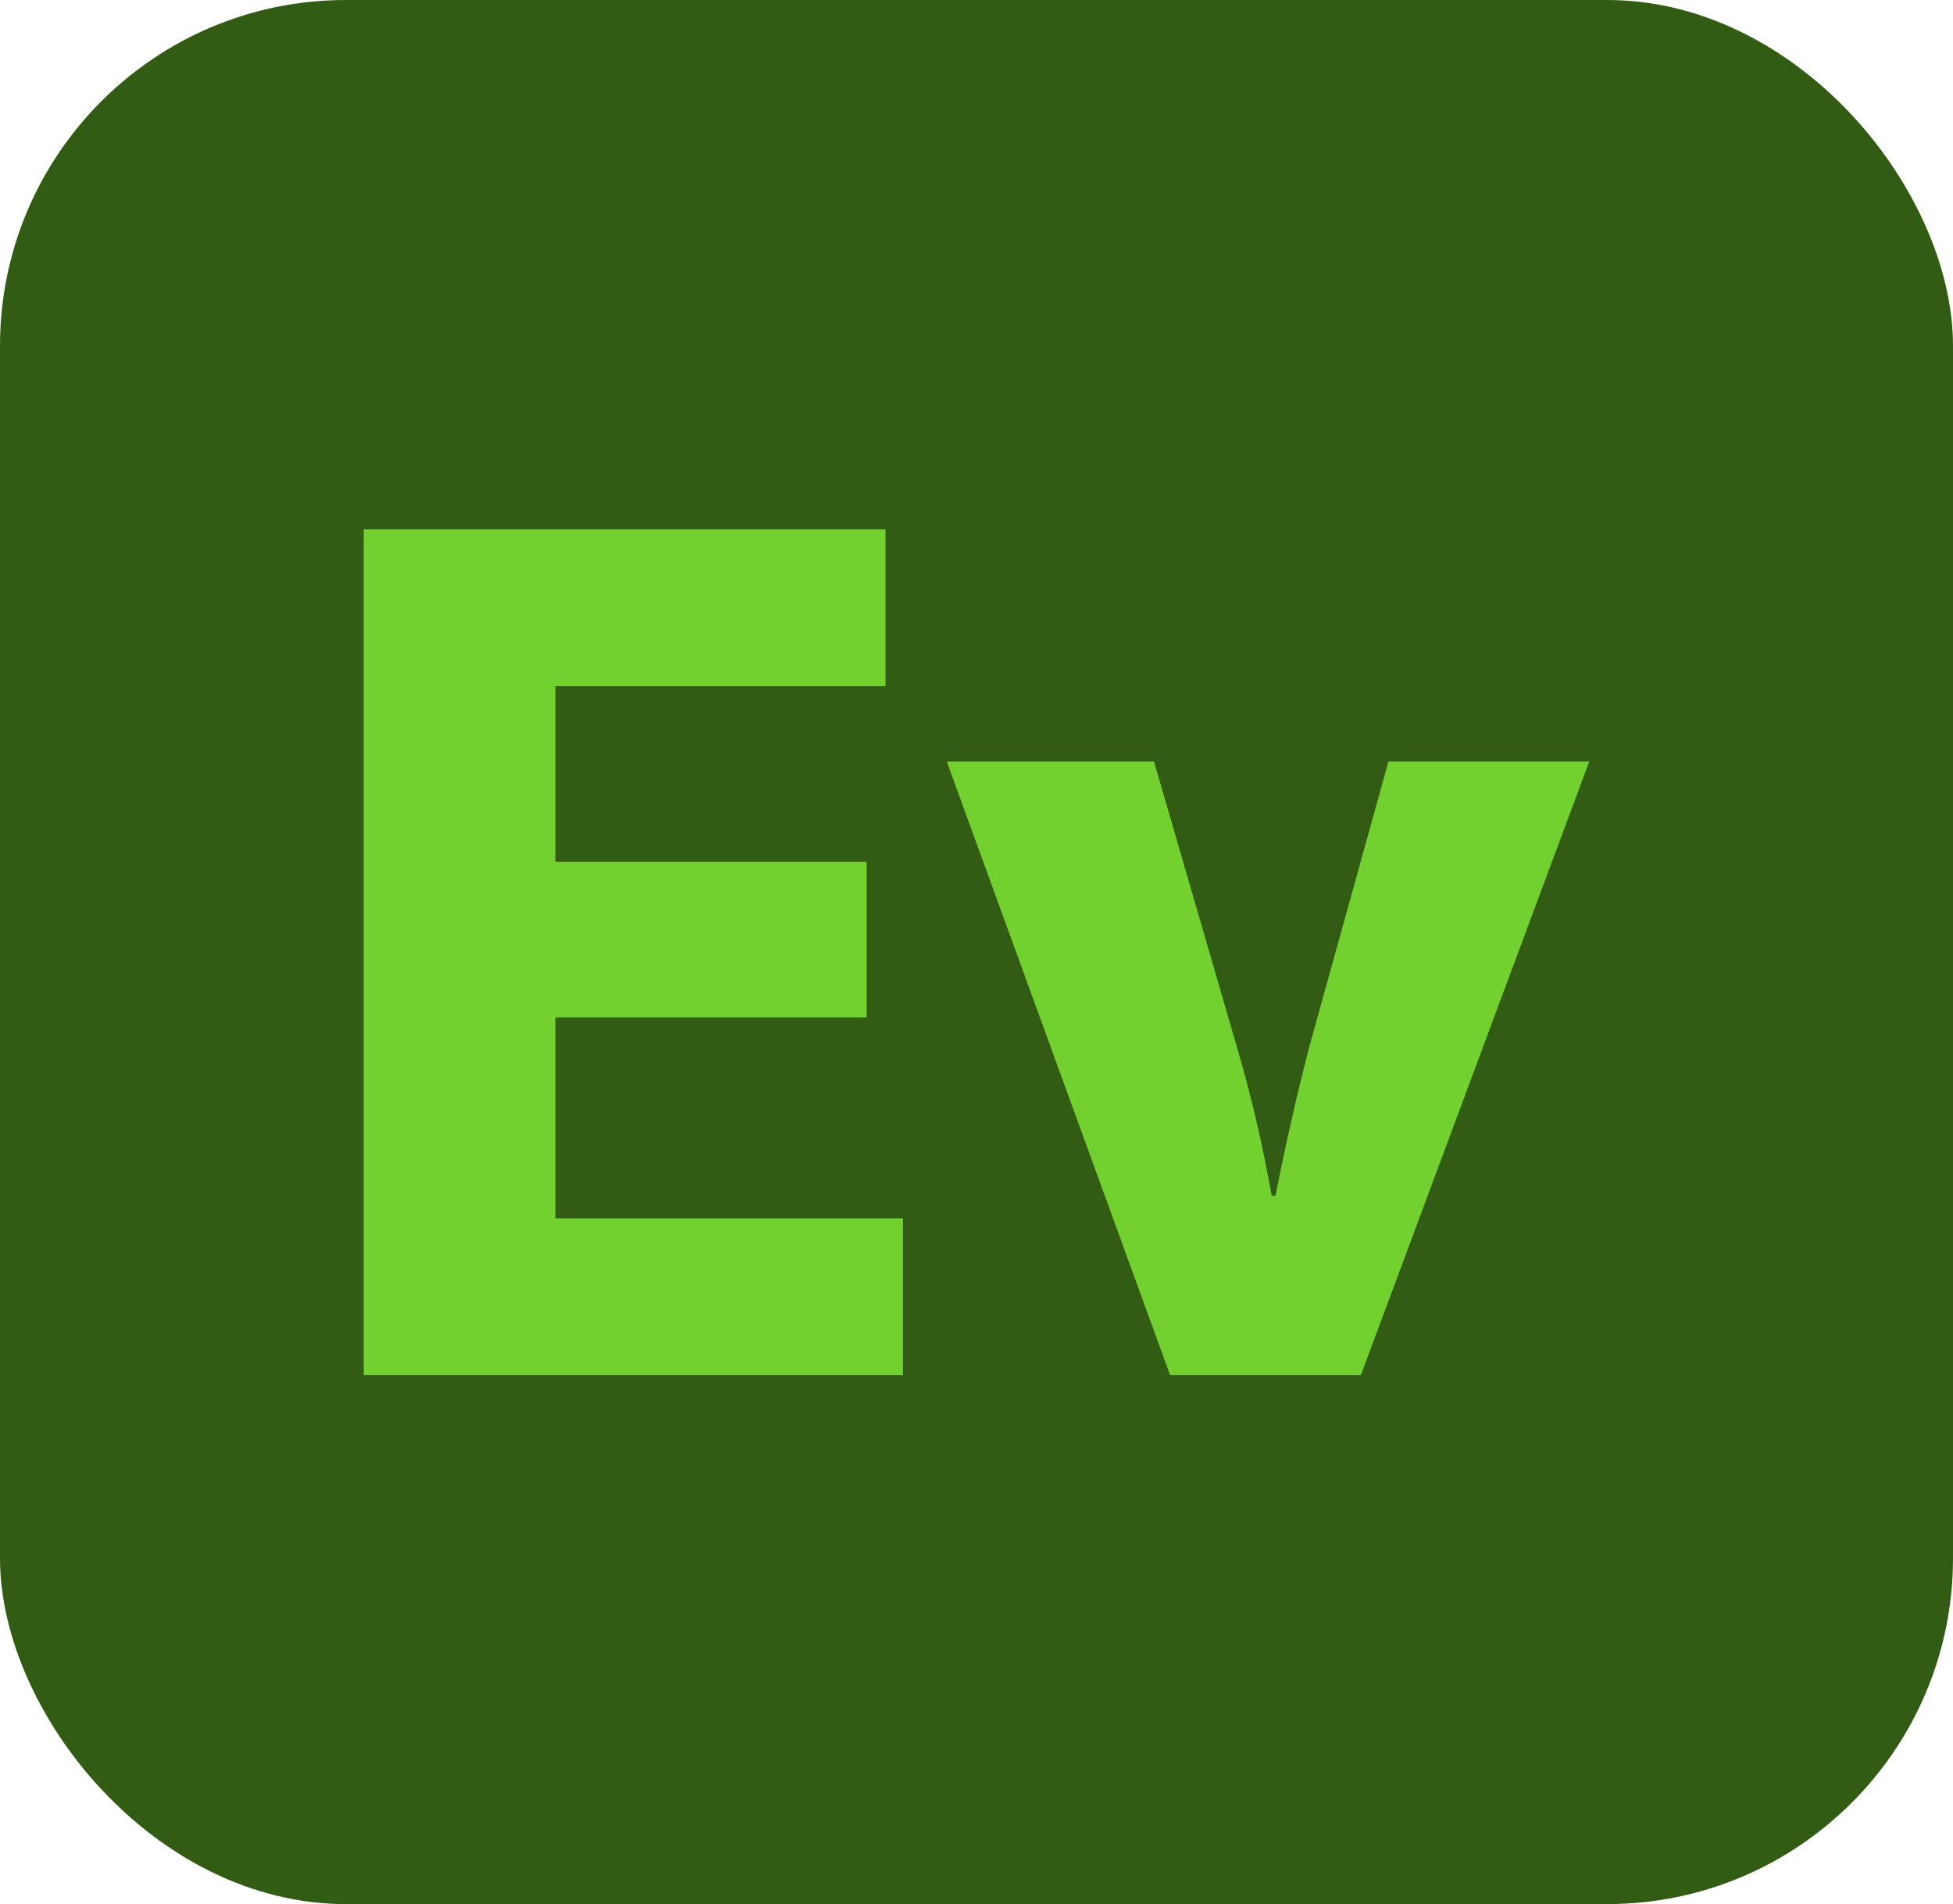
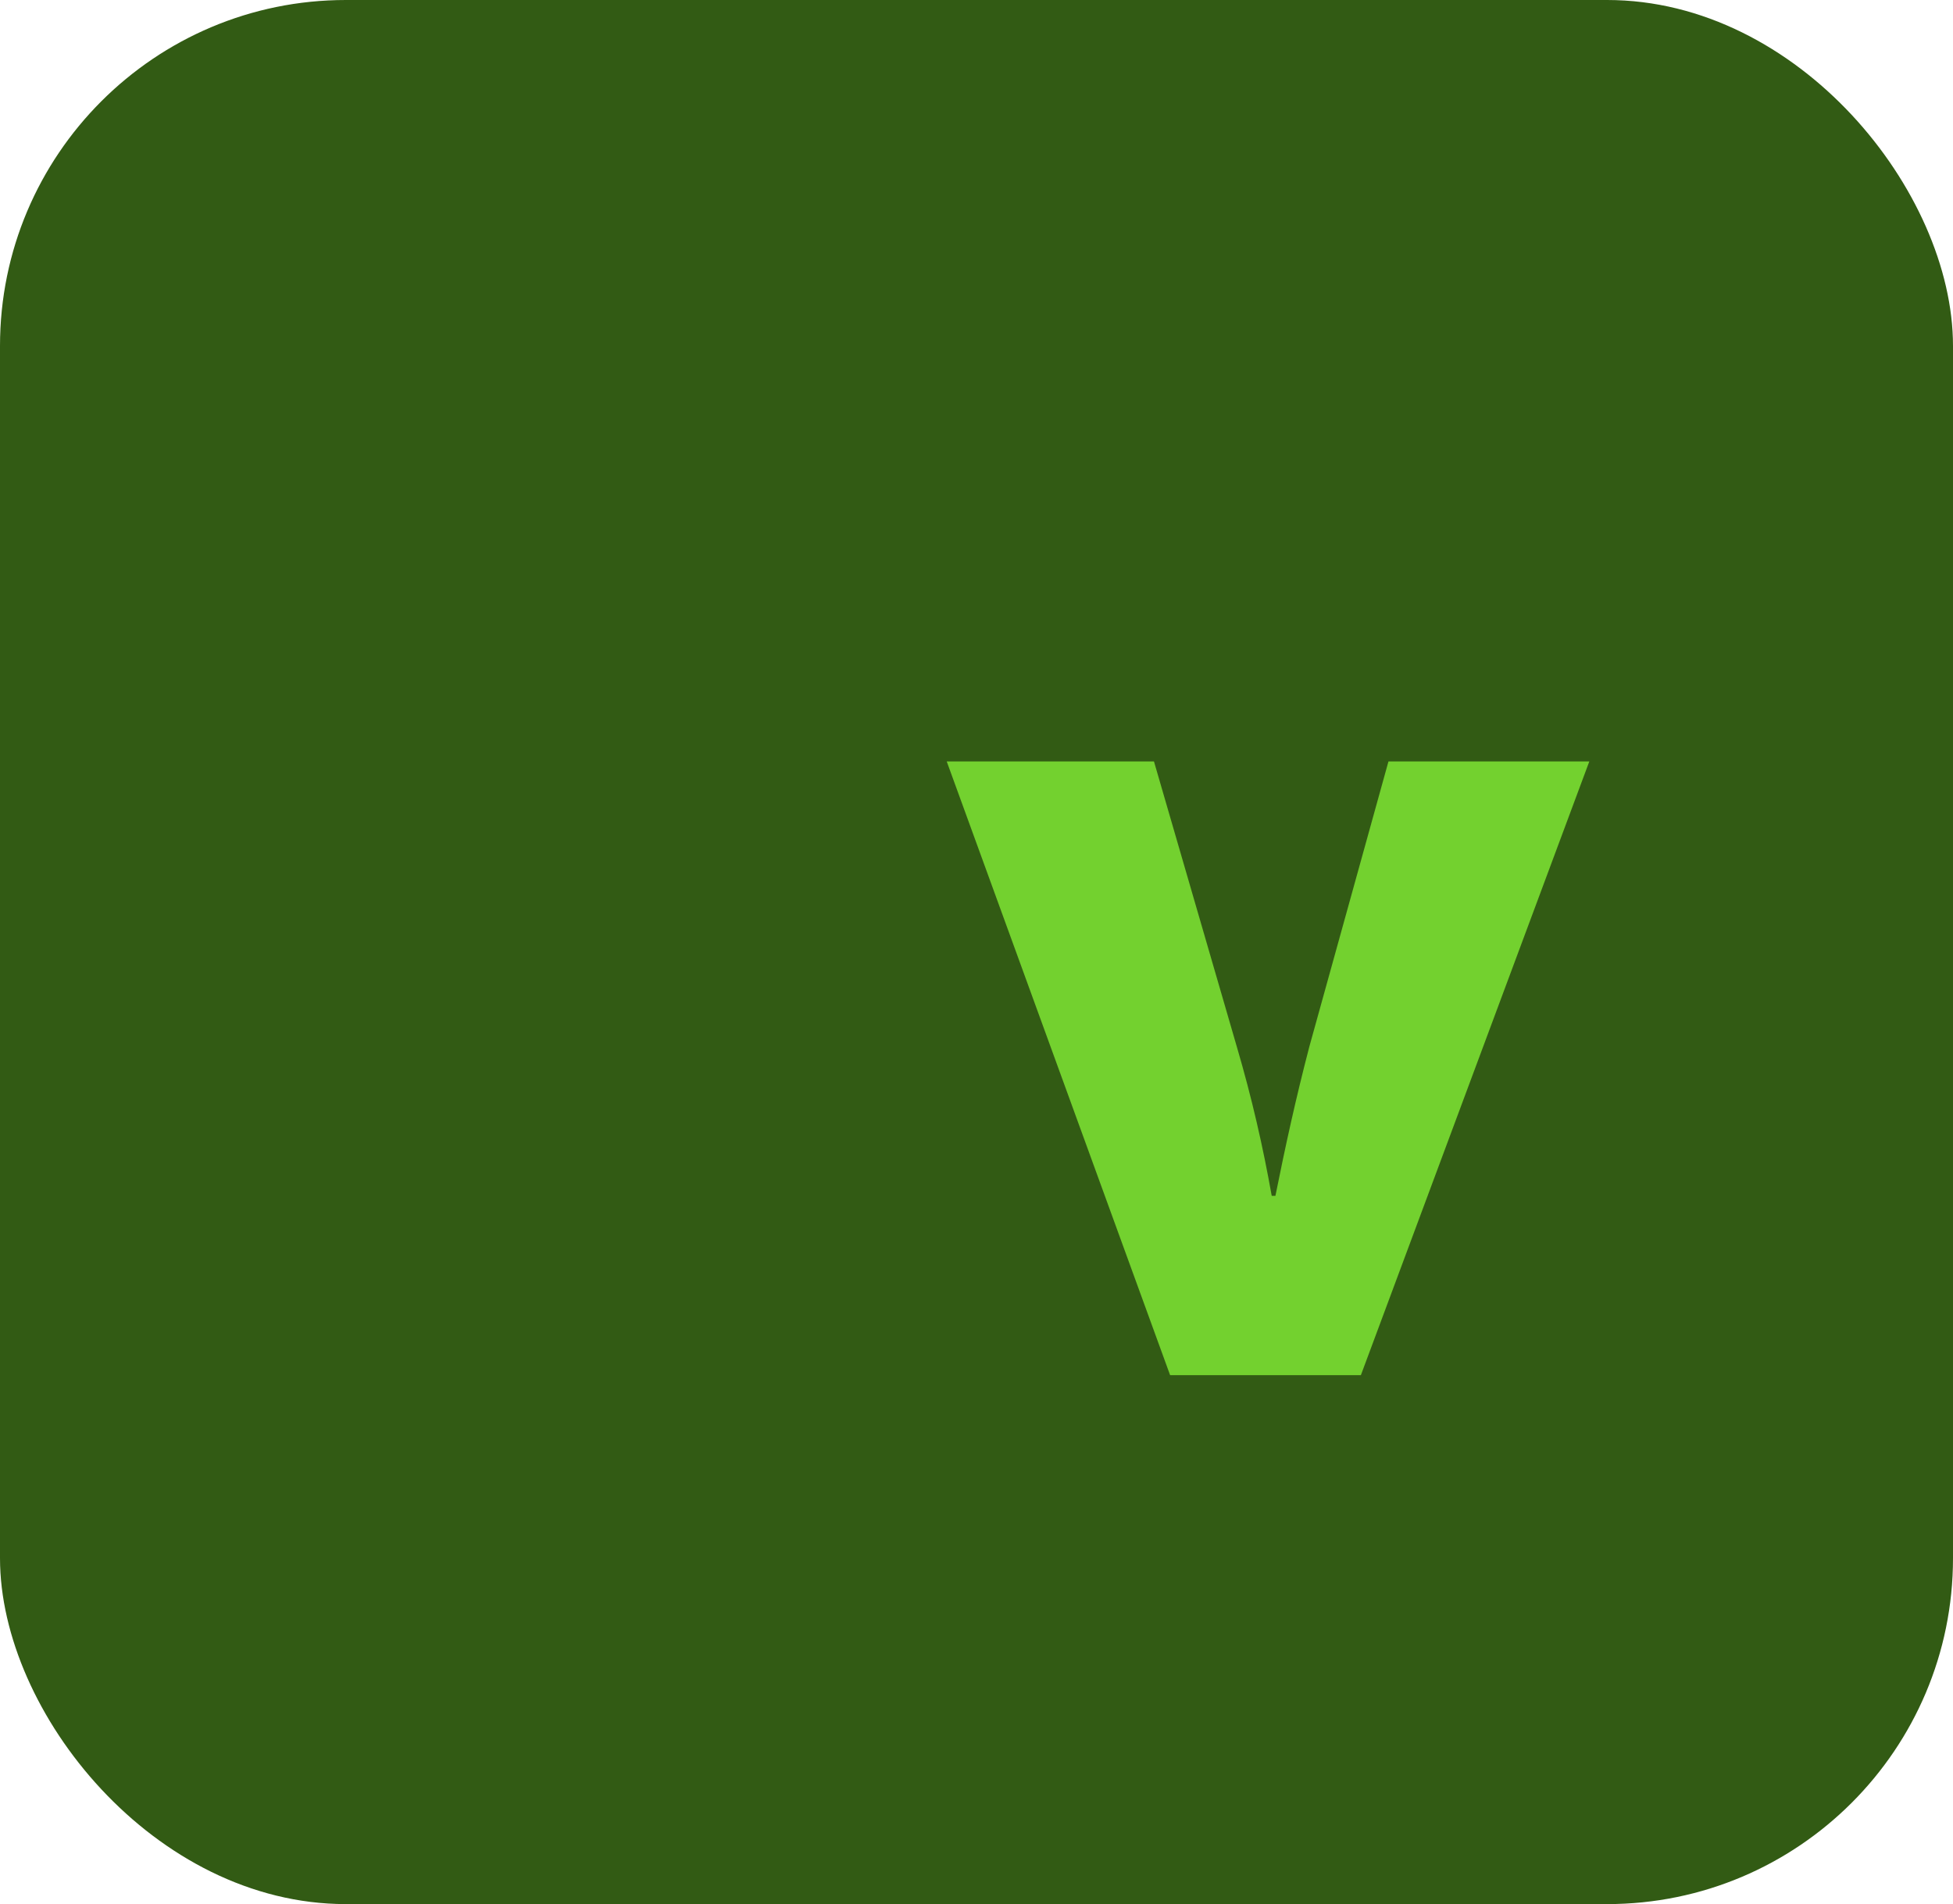
<svg xmlns="http://www.w3.org/2000/svg" id="Capa_2" viewBox="0 0 58.05 56.59">
  <defs>
    <style>.cls-1{fill:#325b14;}.cls-2{fill:#73d12f;}</style>
  </defs>
  <g id="Capa_1-2">
    <g>
      <g id="Surfaces">
        <g id="Drawing_Surface">
          <g id="Outline_no_shadow">
            <rect class="cls-1" width="58.05" height="56.59" rx="10.28" ry="10.28" />
          </g>
        </g>
      </g>
      <g>
-         <path class="cls-2" d="m25.76,30.24h-9.25v5.97h10.33v4.66H10.81V15.73h15.51v4.66h-9.81v5.22h9.25v4.62Z" />
        <path class="cls-2" d="m34.3,22.63l2.46,8.47c.45,1.53.78,2.98,1.04,4.44h.11c.3-1.49.6-2.87,1.01-4.44l2.35-8.47h5.97l-6.79,18.24h-5.67l-6.64-18.24h6.15Z" />
      </g>
    </g>
  </g>
</svg>